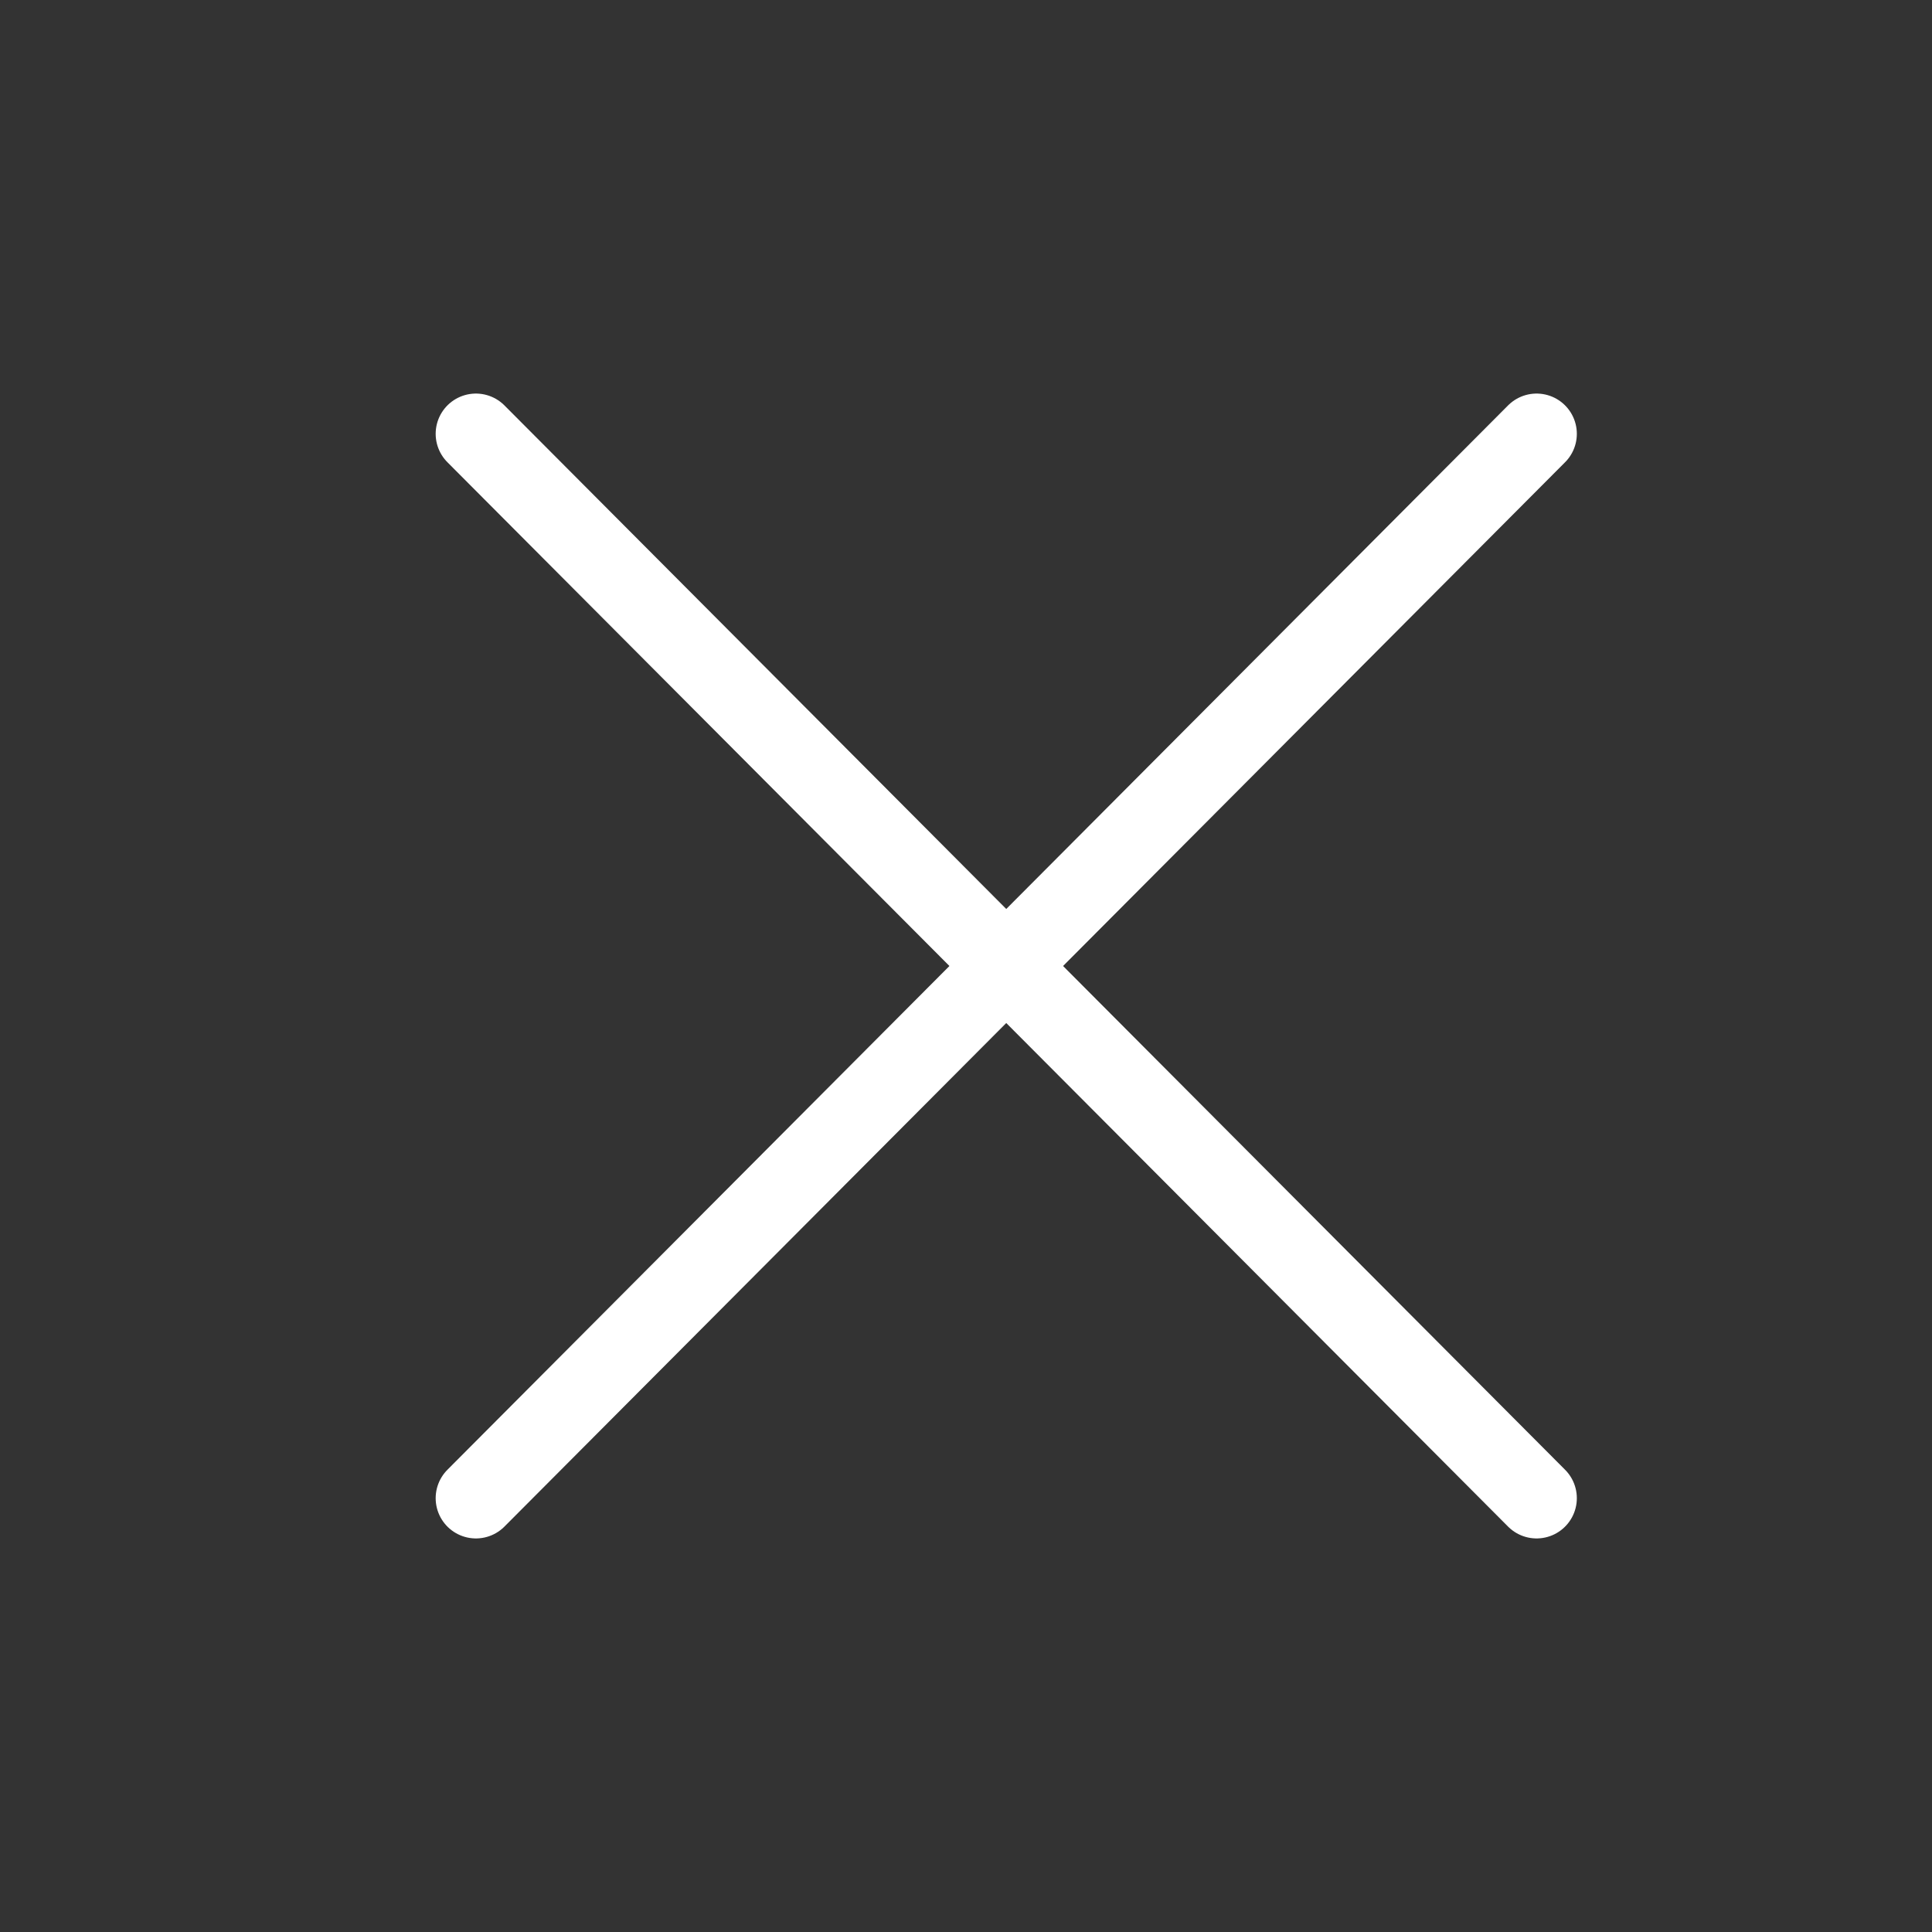
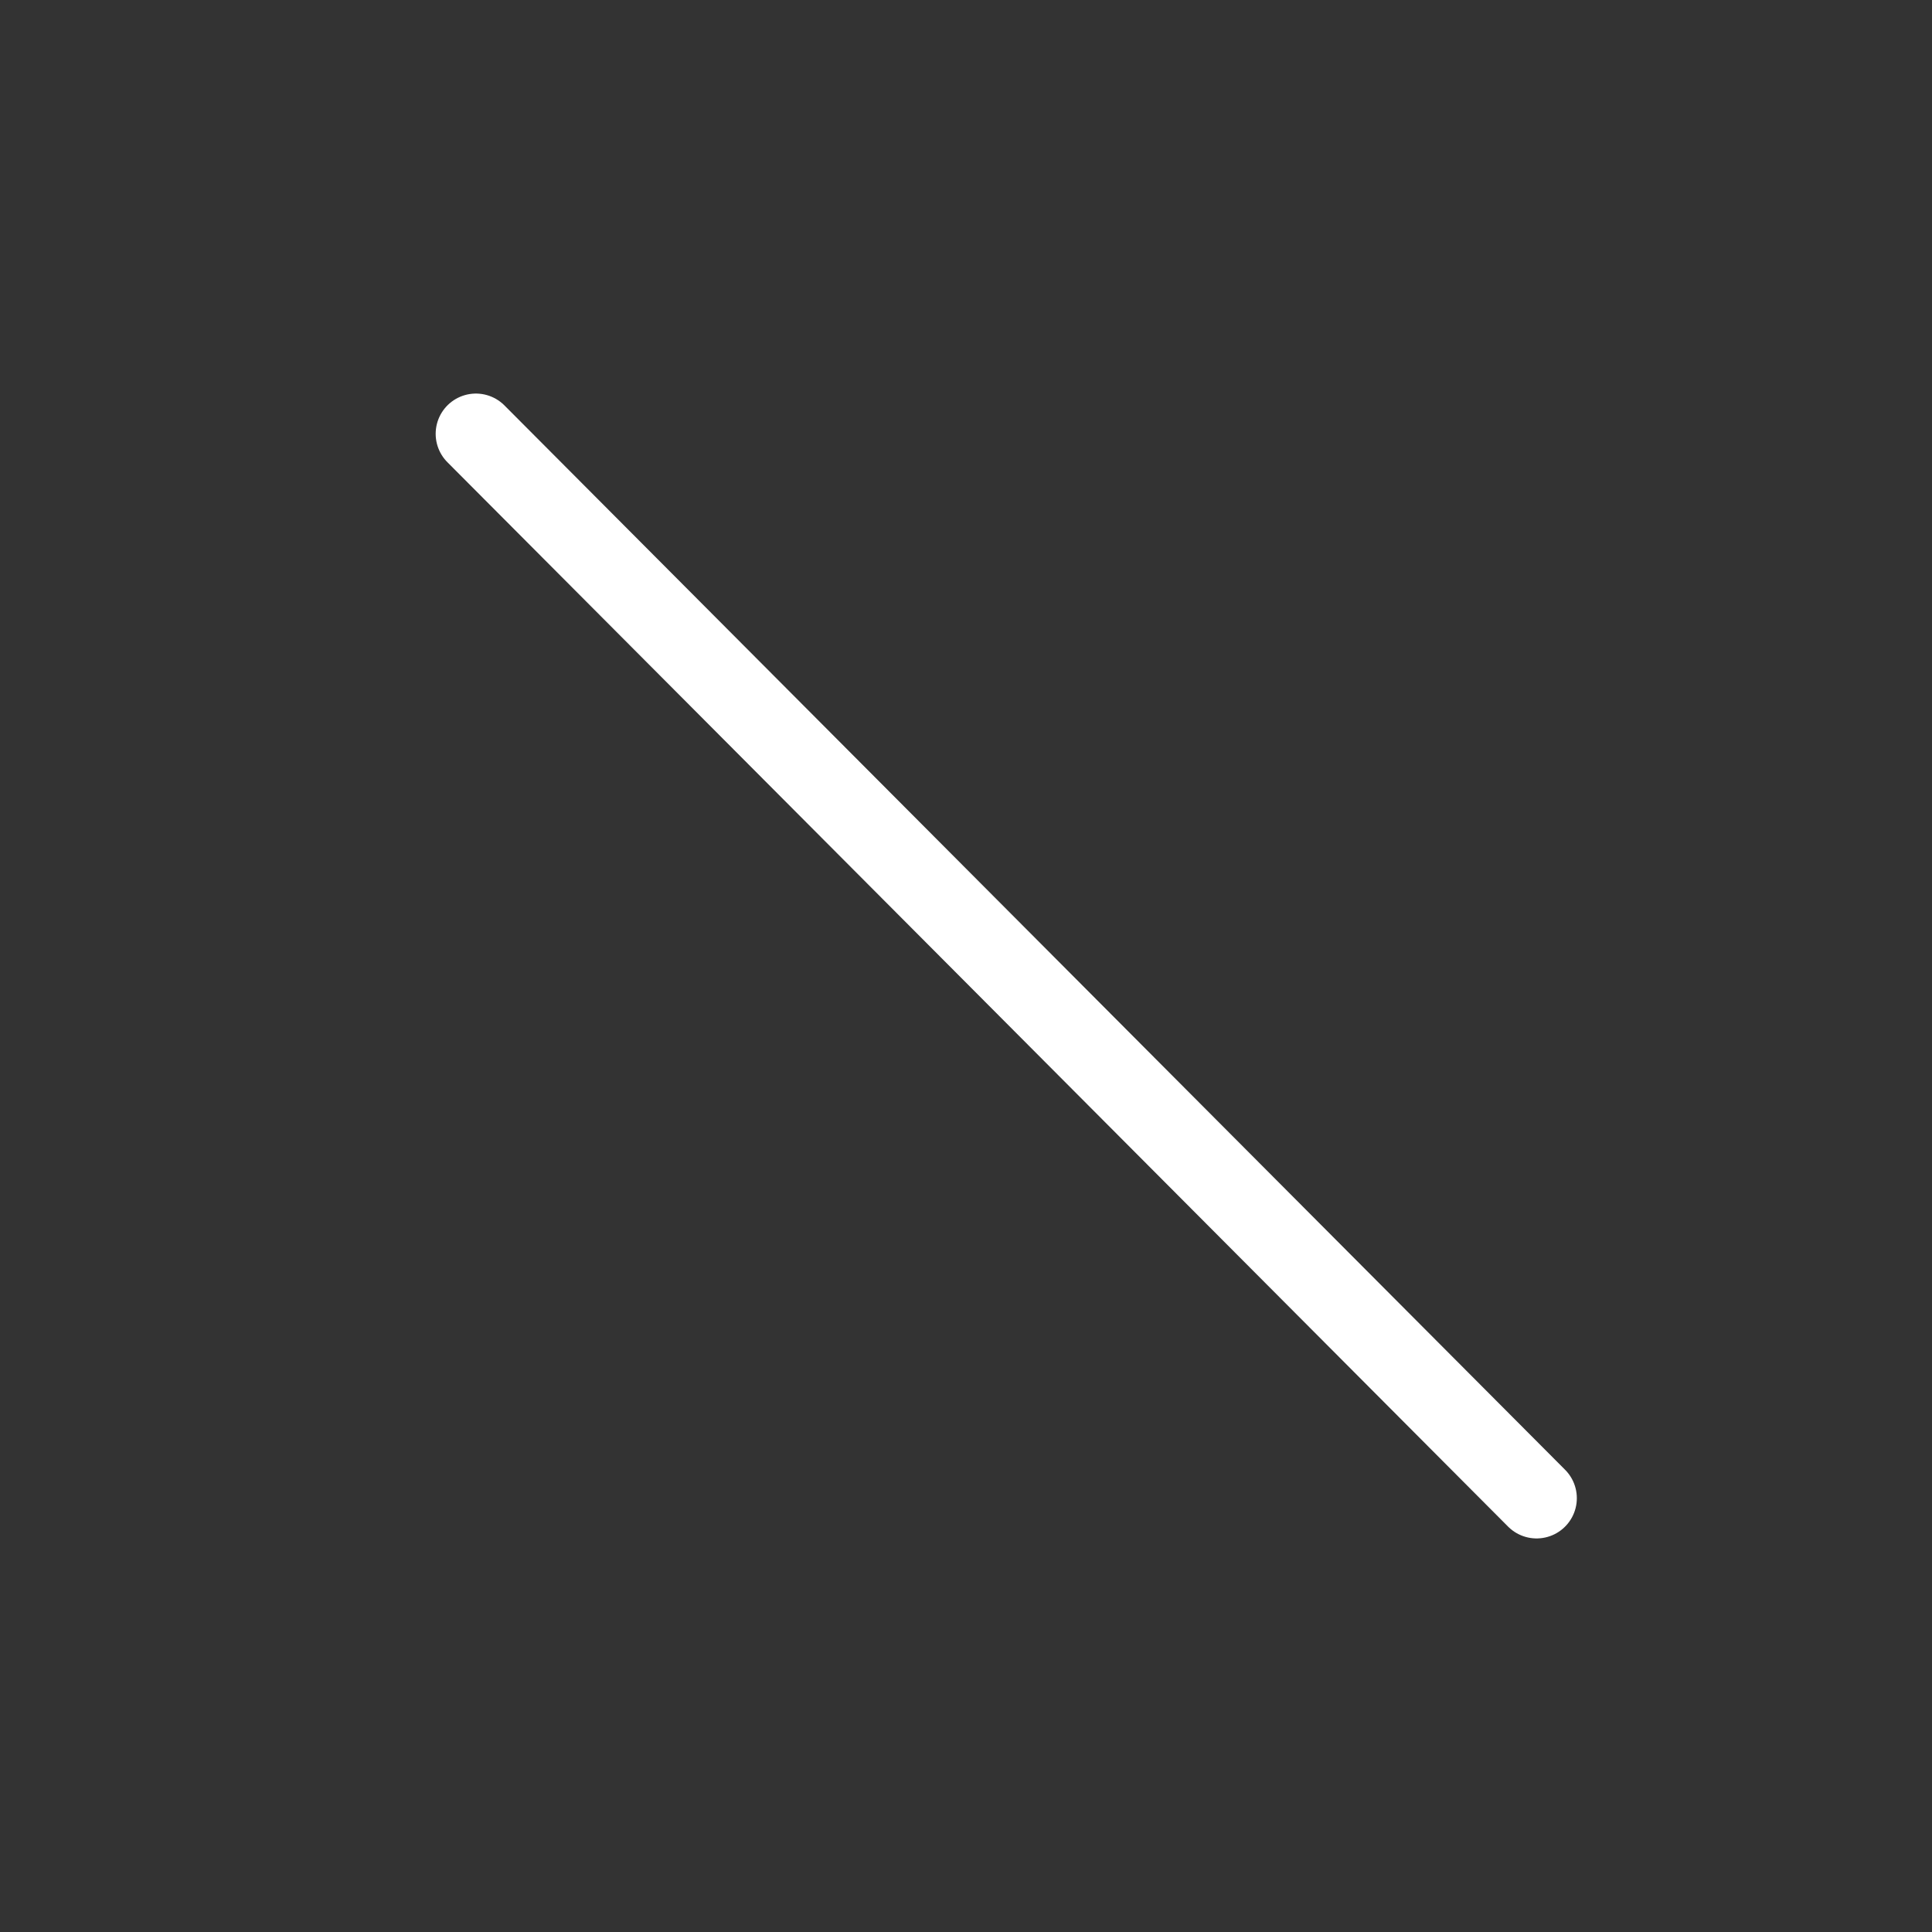
<svg xmlns="http://www.w3.org/2000/svg" width="24px" height="24px" viewBox="0 0 24 24" version="1.1">
  <rect x="0" y="0" width="24" height="24" fill="#333333" stroke="none" />
  <title>icon/icon_close</title>
  <g id="icon/icon_close" stroke="none" stroke-width="1" fill="none" fill-rule="evenodd" stroke-linecap="round">
    <g id="Group" transform="translate(5, 5)" stroke="white">
-       <line x1="14.088" y1="0.389" x2="0.912" y2="13.611" id="Line-2" />
      <line x1="0.912" y1="0.389" x2="14.088" y2="13.611" id="Line" />
    </g>
  </g>
</svg>